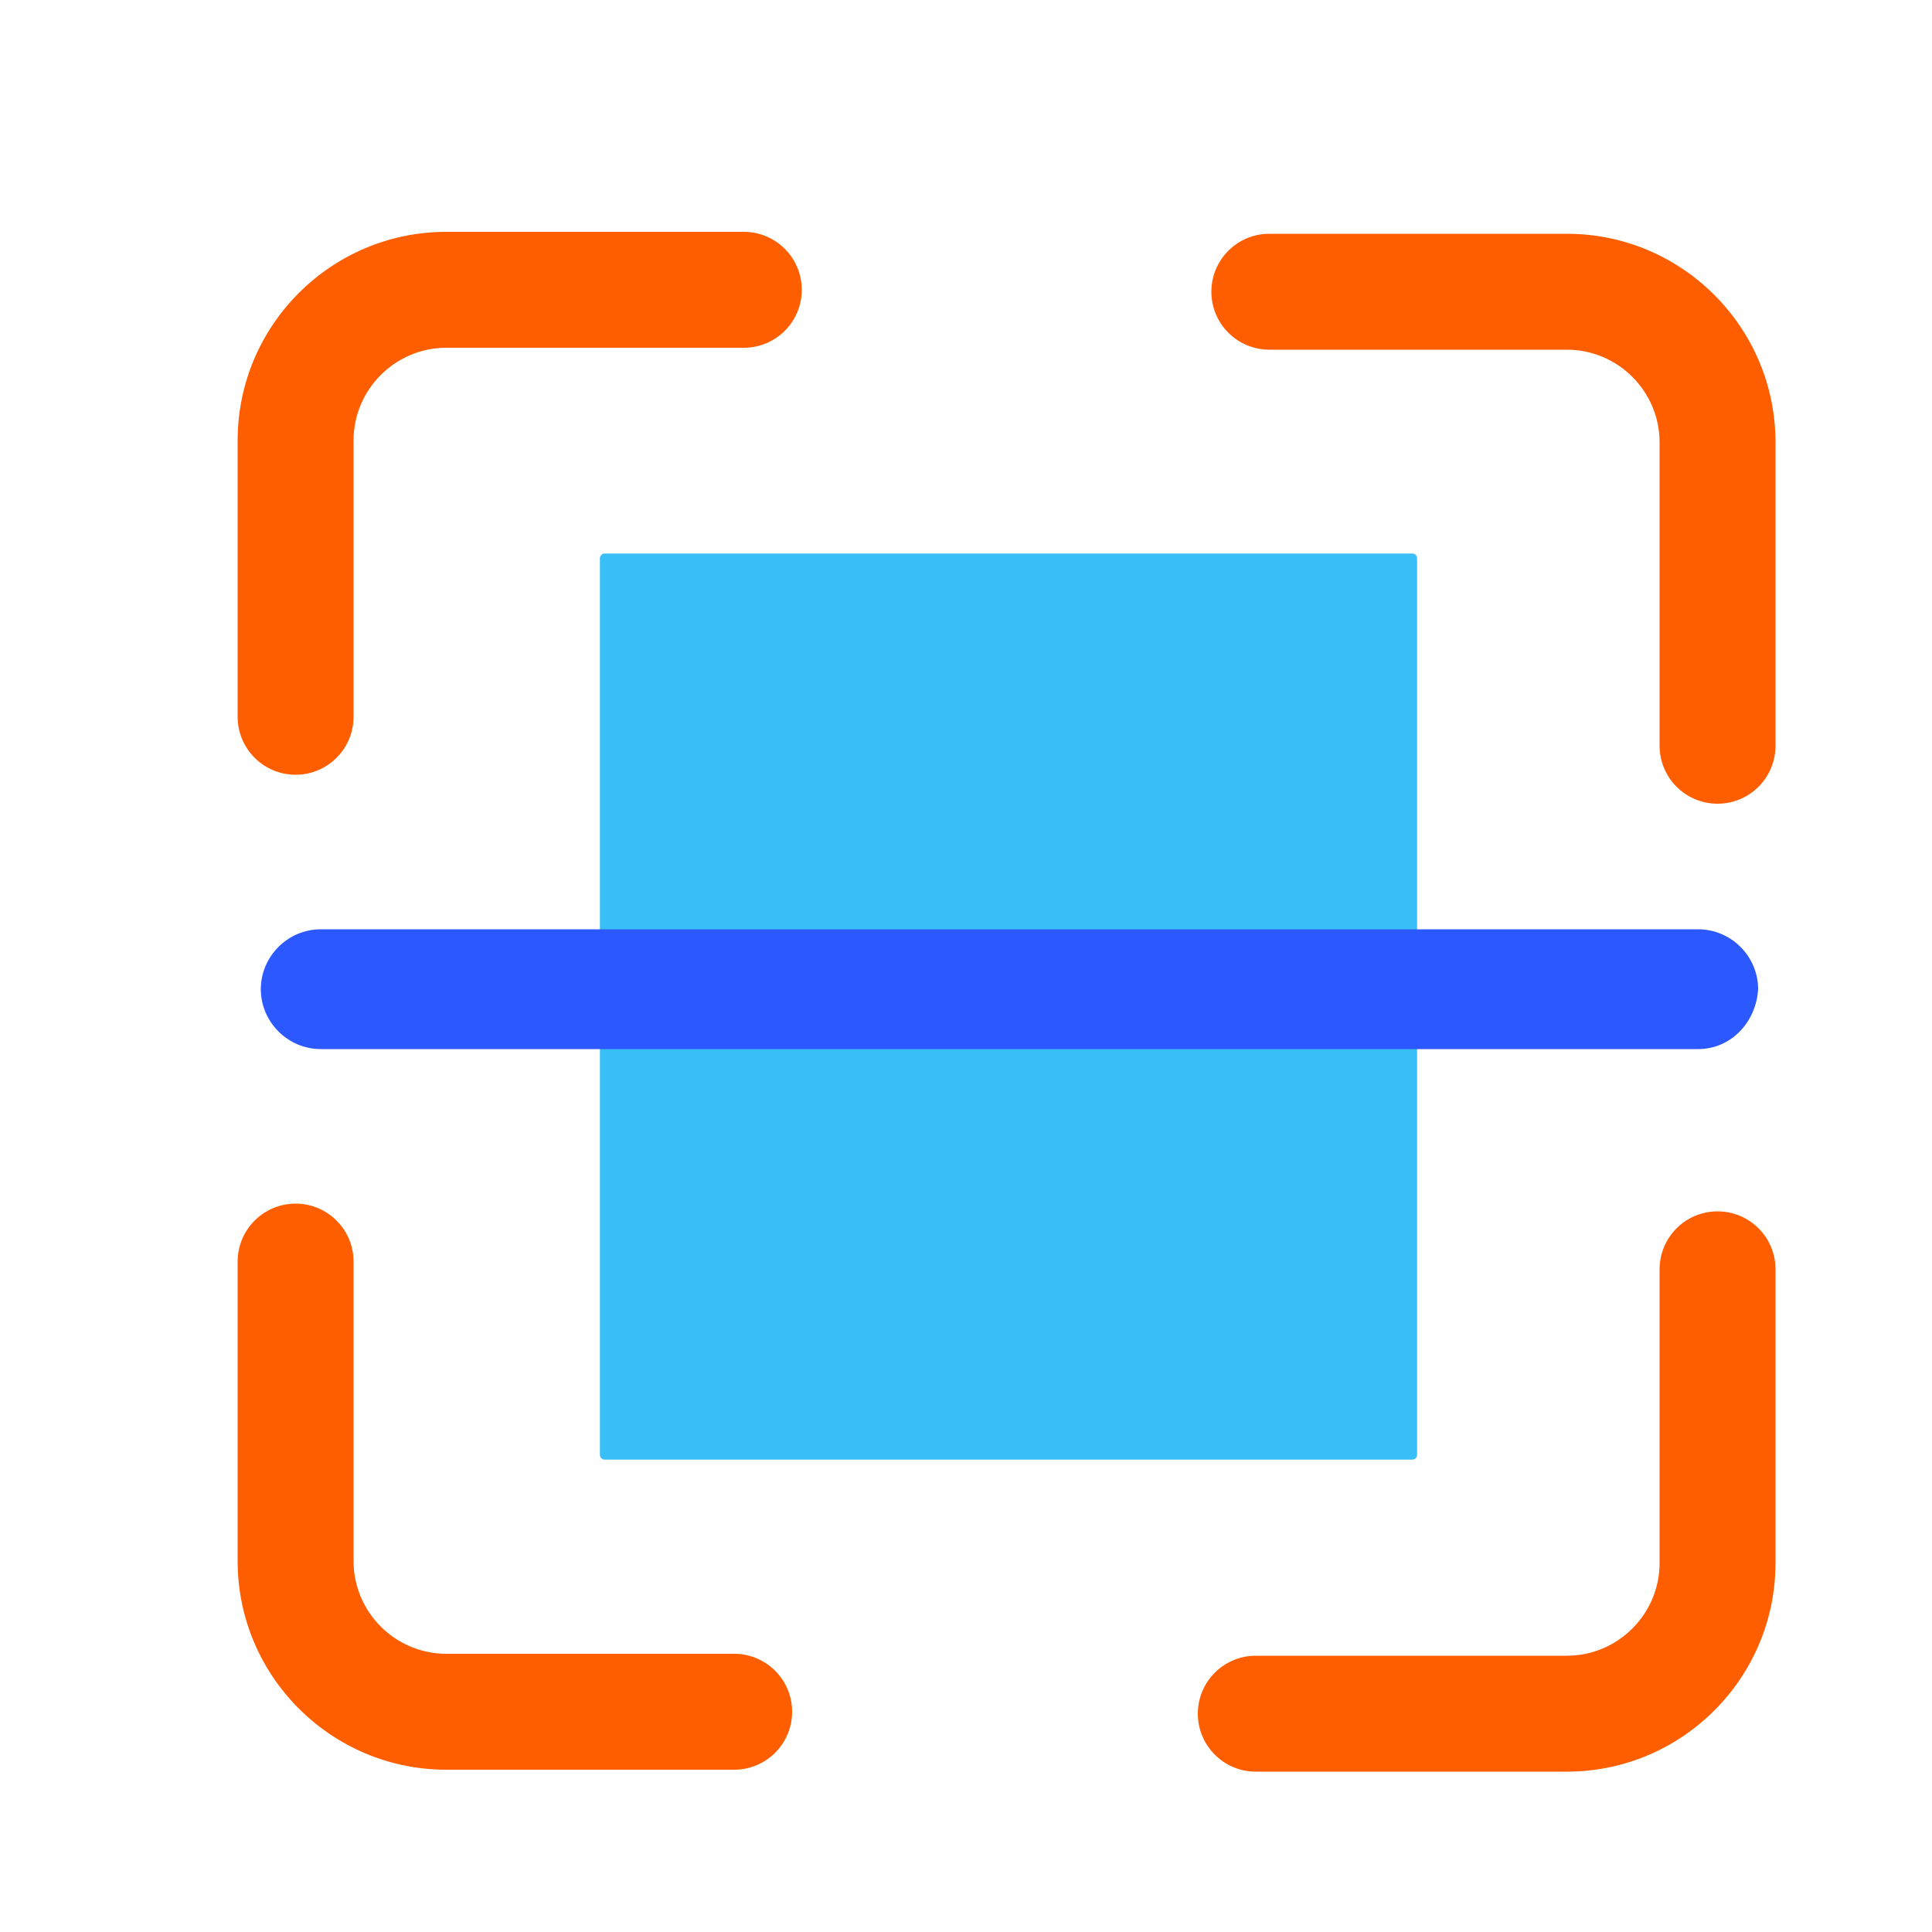
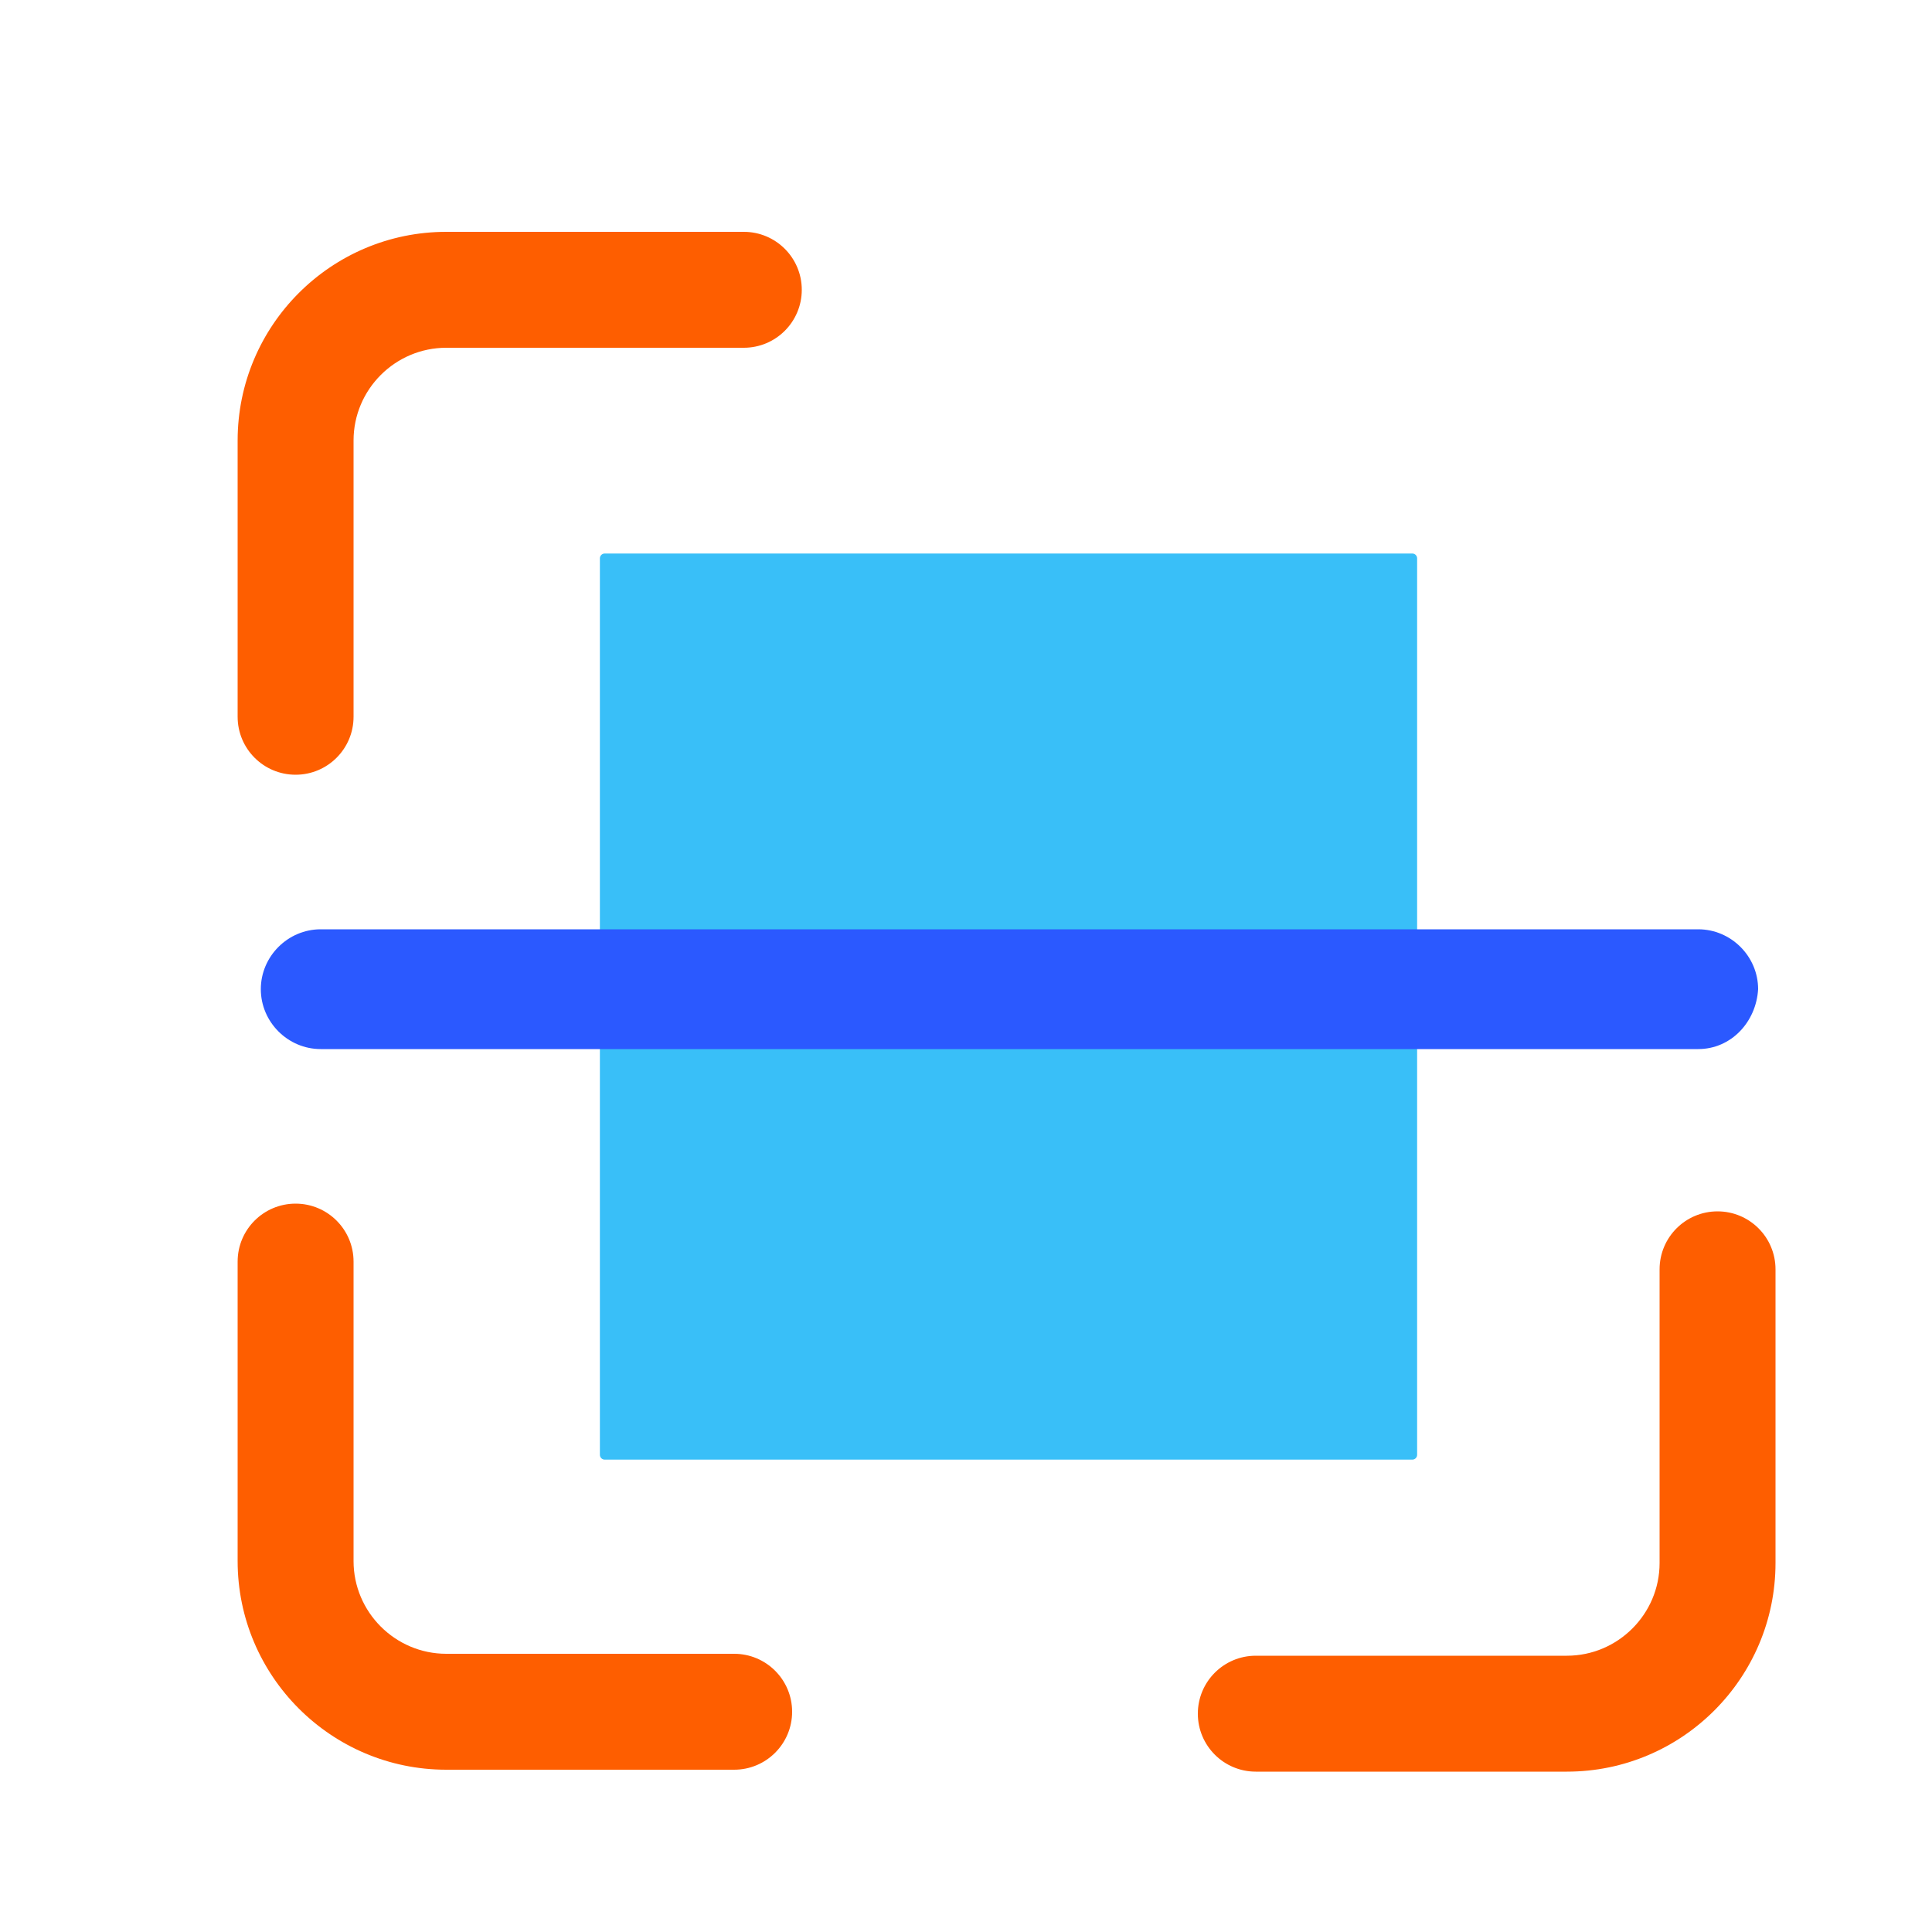
<svg xmlns="http://www.w3.org/2000/svg" width="200" height="200" viewBox="0 0 200 200" fill="none">
  <g clip-path="url(#clip0_6007_9371)">
    <path d="M146.2 57.8H62.6V150.6H146.2V57.8Z" fill="#39BFF8" stroke="#39BFF8" stroke-miterlimit="10" stroke-linecap="round" stroke-linejoin="round" />
    <path fill-rule="evenodd" clip-rule="evenodd" d="M177.8 125.4C181.114 125.4 183.8 128.086 183.8 131.4V161.8C183.8 173.714 174.114 183.4 162.2 183.4H130C126.686 183.4 124 180.714 124 177.4C124 174.086 126.686 171.4 130 171.4H162.2C167.486 171.4 171.8 167.086 171.8 161.8V131.4C171.8 128.086 174.486 125.4 177.8 125.4Z" fill="#FE5E00" />
-     <path fill-rule="evenodd" clip-rule="evenodd" d="M125.4 30.2C125.4 26.886 128.087 24.2 131.4 24.2H162.2C174.114 24.2 183.8 33.886 183.8 45.8V77.2C183.8 80.514 181.114 83.2 177.8 83.2C174.487 83.2 171.8 80.514 171.8 77.2V45.8C171.8 40.514 167.487 36.2 162.2 36.2H131.4C128.087 36.2 125.4 33.514 125.4 30.2Z" fill="#FE5E00" />
    <path fill-rule="evenodd" clip-rule="evenodd" d="M46.2 36C40.913 36 36.6 40.314 36.6 45.6V74.2C36.6 77.514 33.913 80.2 30.6 80.2C27.286 80.2 24.6 77.514 24.6 74.2V45.6C24.6 33.686 34.286 24 46.2 24H77C80.313 24 83 26.686 83 30C83 33.314 80.313 36 77 36H46.2Z" fill="#FE5E00" />
    <path fill-rule="evenodd" clip-rule="evenodd" d="M30.6 124.6C33.913 124.6 36.6 127.286 36.6 130.6V161.6C36.6 166.886 40.913 171.2 46.2 171.2H76C79.313 171.2 82 173.886 82 177.2C82 180.514 79.313 183.2 76 183.2H46.2C34.286 183.2 24.6 173.514 24.6 161.6V130.6C24.6 127.286 27.286 124.6 30.6 124.6Z" fill="#FE5E00" />
    <path d="M175.8 108.6H33.2C29.8 108.6 27 105.8 27 102.4C27 99 29.8 96.2 33.2 96.2H175.8C179.2 96.2 182 99 182 102.4C181.8 105.8 179.2 108.6 175.8 108.6Z" fill="#2B59FF" />
  </g>
  <defs>
    <clipPath id="clip0_6007_9371">
      <rect width="200" height="200" fill="white" />
    </clipPath>
  </defs>
</svg>